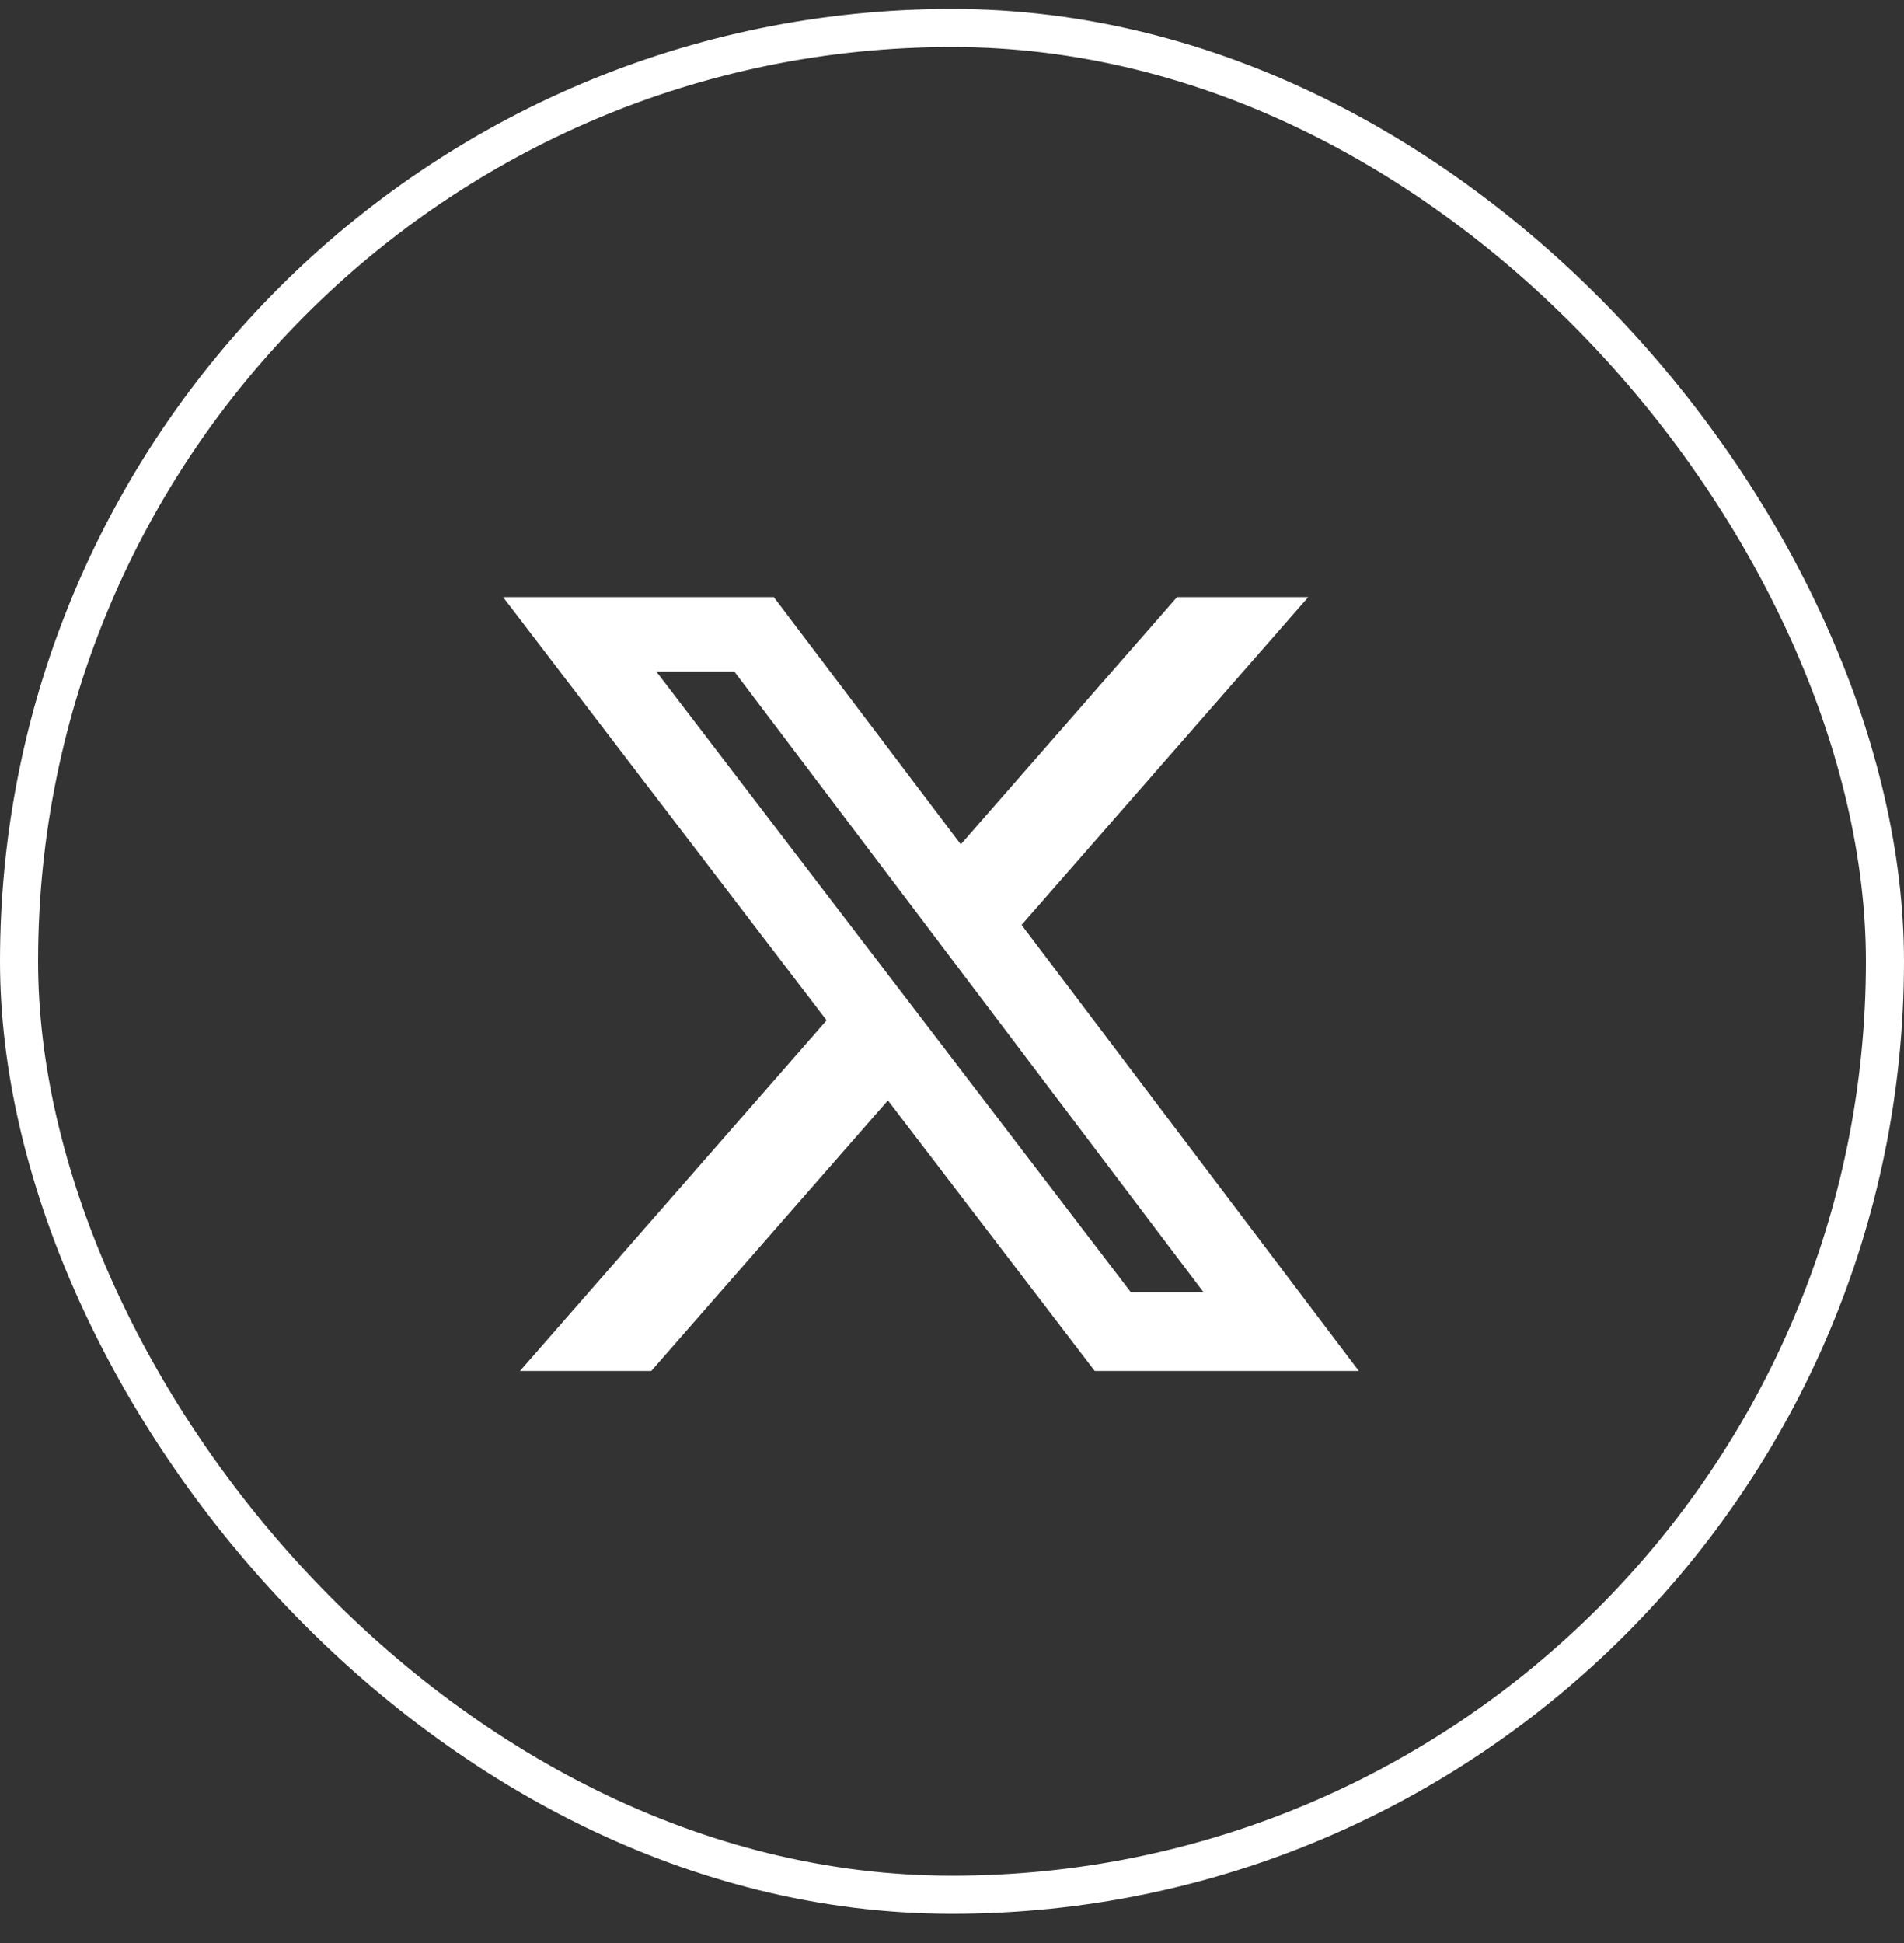
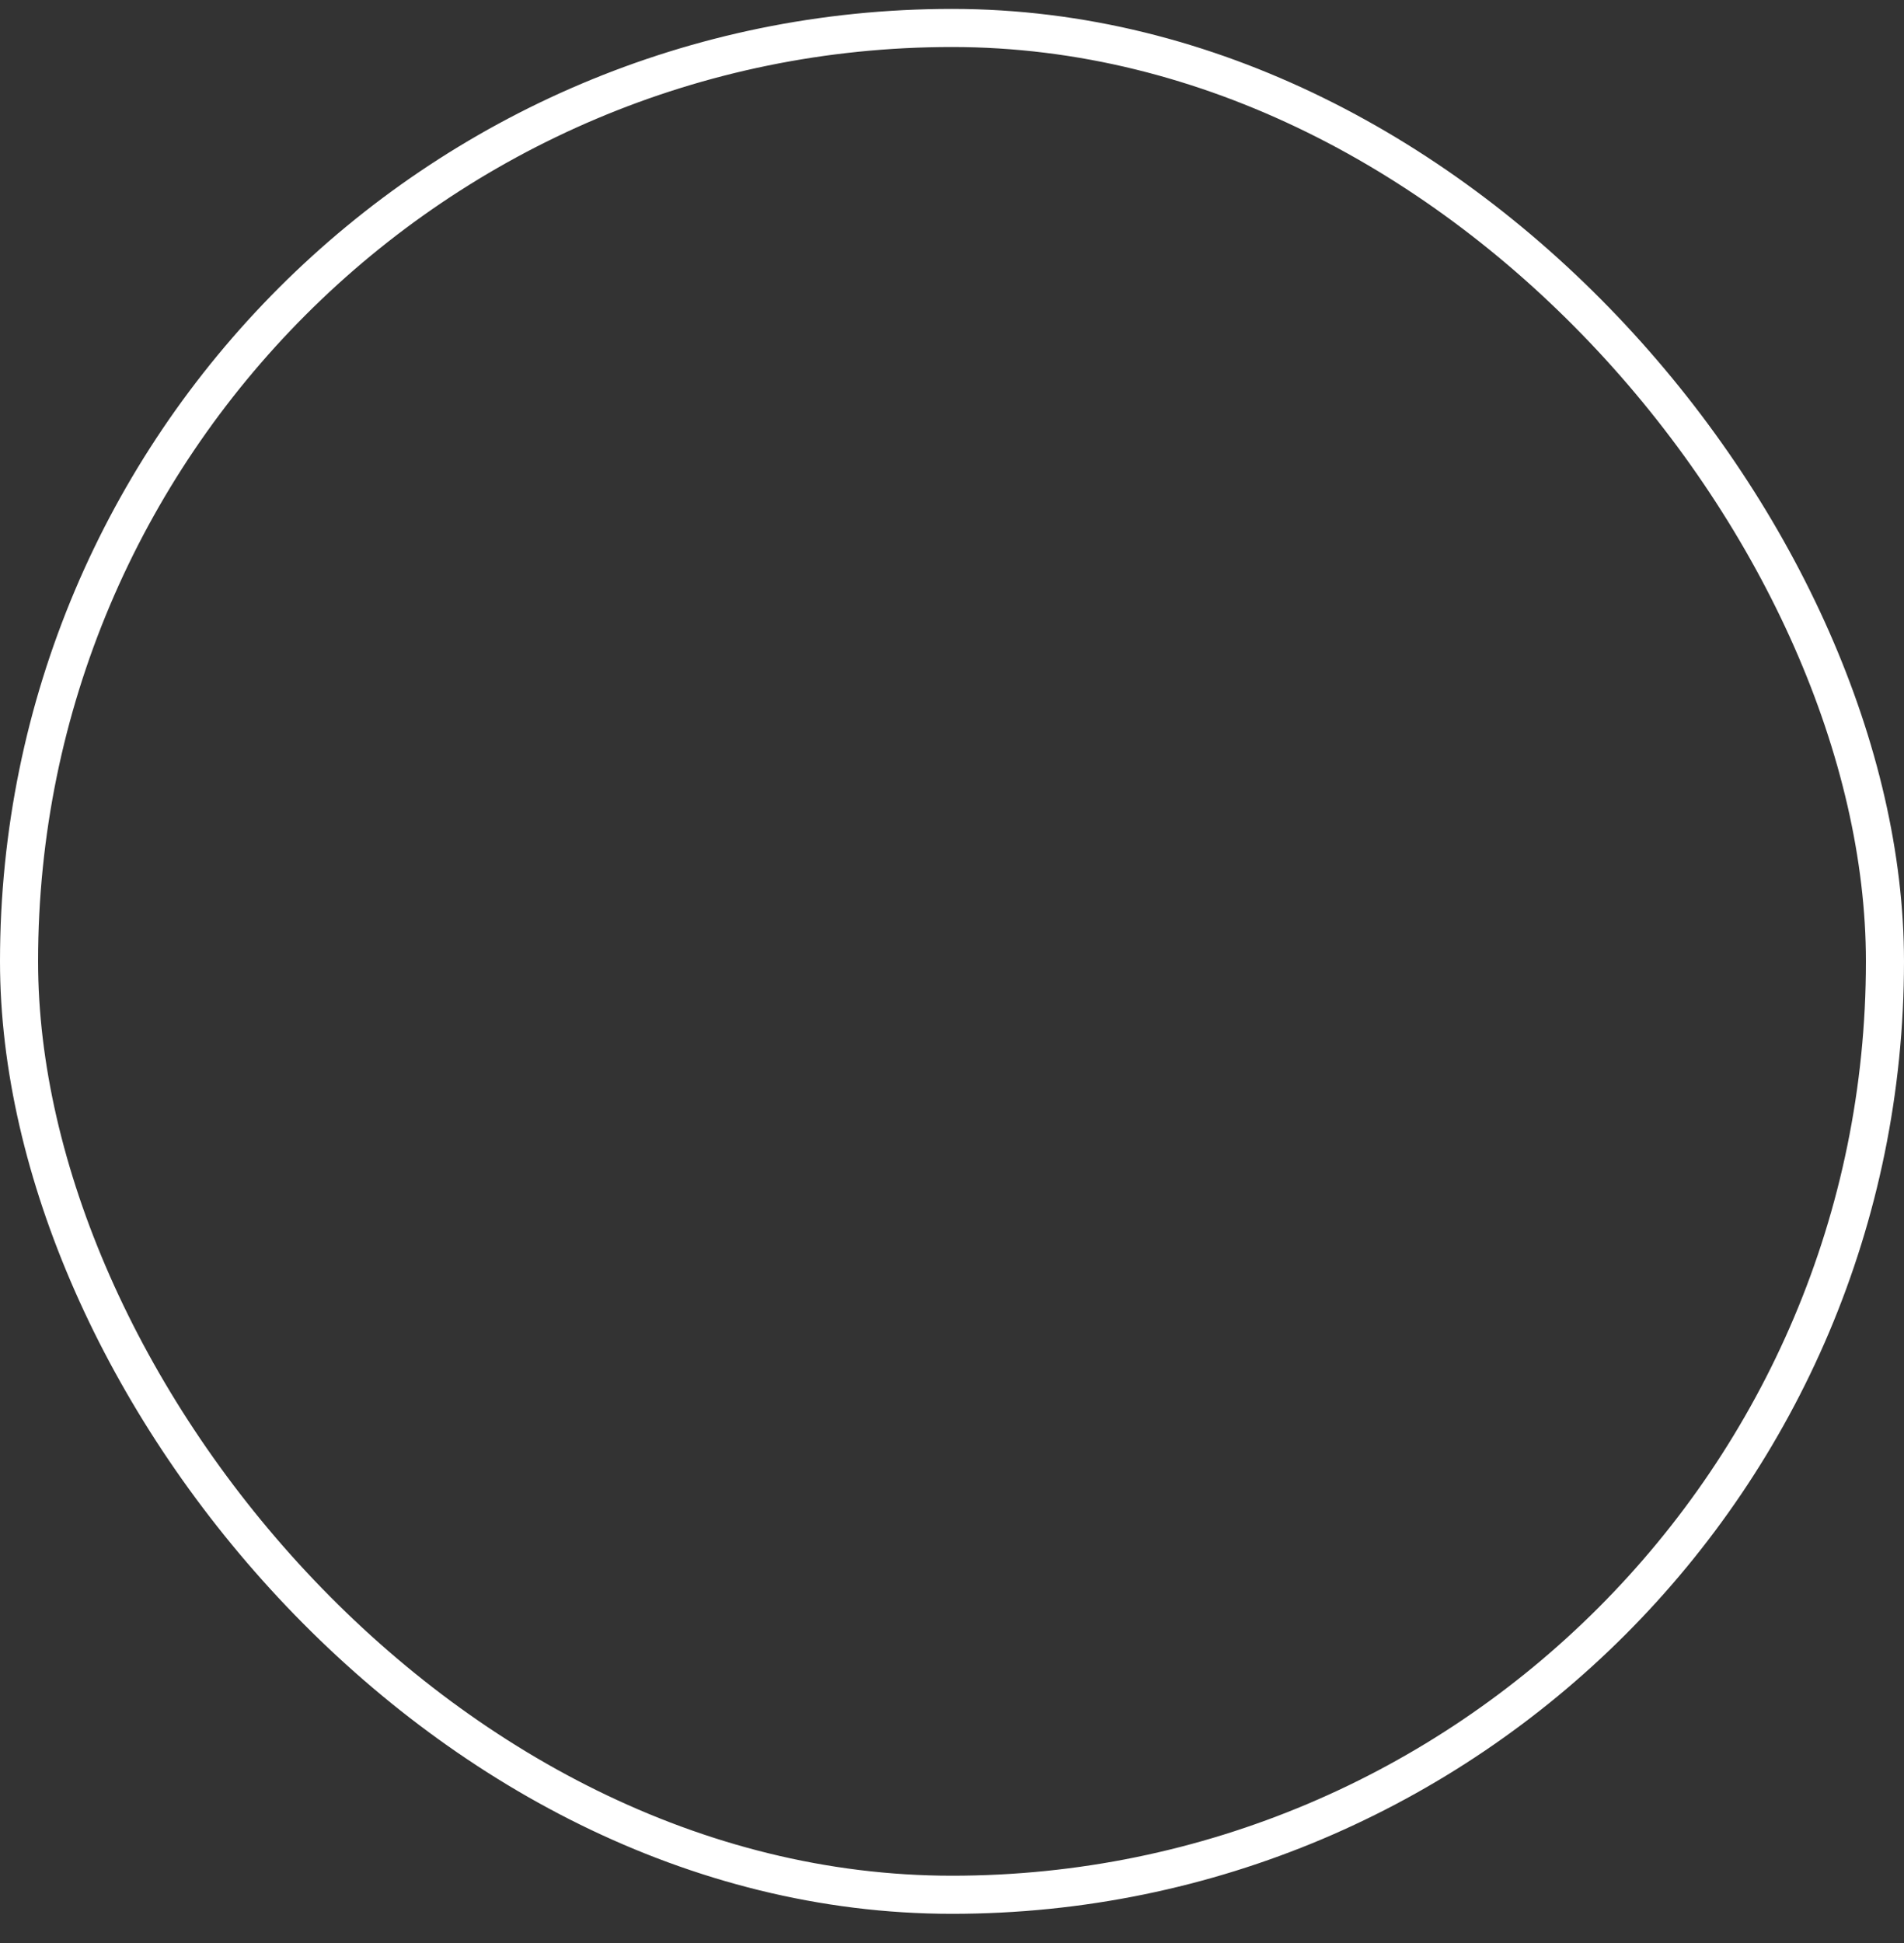
<svg xmlns="http://www.w3.org/2000/svg" width="50" height="51" viewBox="0 0 50 51" fill="none">
  <rect x="0" y="0" width="50" height="51" fill="#333333" stroke="none" />
  <rect x="0.5" y="0.734" width="49" height="49" rx="24.5" stroke="white" />
-   <path d="M30.909 15.673H34.355L26.827 24.277L35.683 35.985H28.748L23.317 28.884L17.103 35.985H13.655L21.707 26.782L13.211 15.673H20.321L25.231 22.163L30.909 15.673ZM29.7 33.923H31.609L19.284 17.627H17.235L29.7 33.923Z" fill="white" />
</svg>